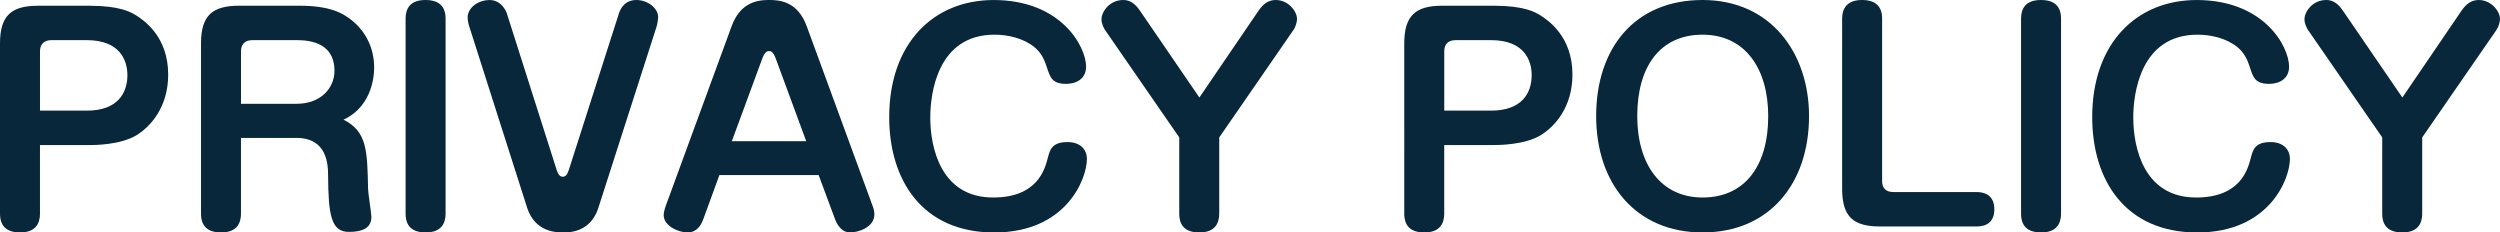
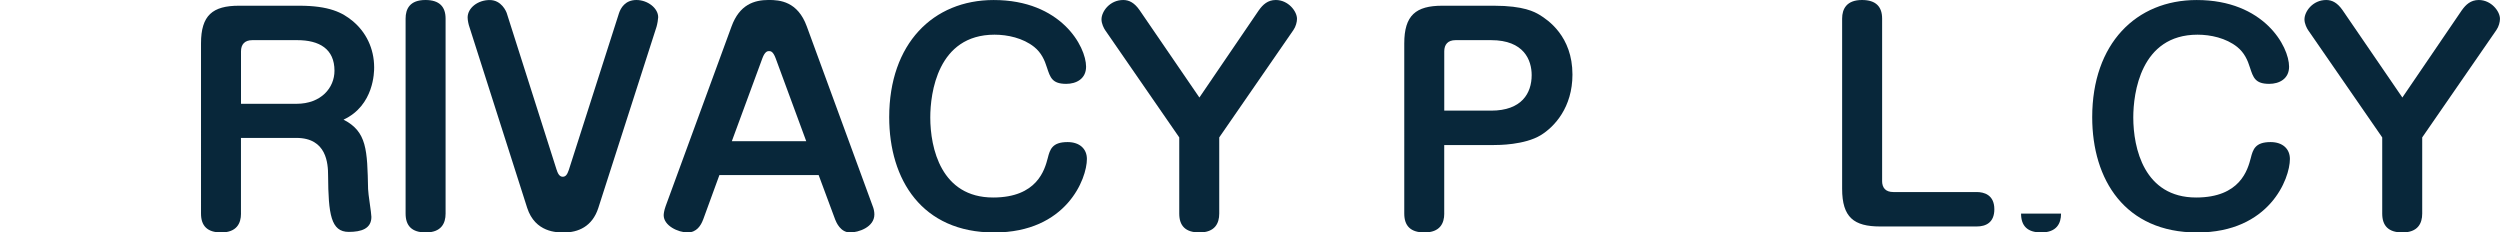
<svg xmlns="http://www.w3.org/2000/svg" id="_レイヤー_2" viewBox="0 0 787.05 73.18">
  <defs>
    <style>.cls-1{fill:#08273a;}</style>
  </defs>
  <g id="_レイヤー_1-2">
    <g>
-       <path class="cls-1" d="m12.59,67.25c0,3.1-1.39,5.93-6.25,5.93-4.43,0-6.34-2.15-6.34-5.93V13.67C0,4.82,3.65,1.81,11.98,1.81h16.23c9.46,0,12.85,1.98,14.32,2.84,2.69,1.63,10.42,6.79,10.42,18.83,0,10.32-5.64,16.43-9.98,19.09-5.12,3.1-13.37,3.1-14.76,3.1h-15.63v21.59Zm0-32.42h14.76c9.64,0,12.76-5.5,12.76-11.18,0-4.73-2.43-11.01-12.76-11.01h-11.2c-2.43,0-3.56,1.38-3.56,3.53v18.66Z" />
      <path class="cls-1" d="m75.87,67.25c0,3.1-1.39,5.93-6.25,5.93-4.43,0-6.34-2.15-6.34-5.93V13.67c0-8.86,3.65-11.87,11.98-11.87h18.92c9.46,0,13.63,2.15,16.84,4.82,4.17,3.44,6.77,8.6,6.77,14.62,0,1.29,0,11.95-9.64,16.43,7.38,3.78,7.47,9.54,7.73,21.84,0,1.38,1.04,7.57,1.04,8.77,0,3.7-3.12,4.73-7.12,4.73-5.64,0-6.42-5.59-6.51-17.72,0-3.78-.43-11.87-9.98-11.87h-17.45v23.82Zm0-34.57h17.45c7.81,0,11.98-5.07,11.98-10.41,0-6.88-4.77-9.63-11.72-9.63h-14.15c-2.43,0-3.56,1.38-3.56,3.53v16.51Z" />
      <path class="cls-1" d="m140.28,67.25c0,3.1-1.39,5.93-6.25,5.93-4.43,0-6.34-2.15-6.34-5.93V5.85c0-3.01,1.3-5.85,6.25-5.85,4.43,0,6.34,2.15,6.34,5.85v61.4Z" />
      <path class="cls-1" d="m175.26,53.49c.52,1.72,1.21,2.15,1.91,2.15.87,0,1.39-.6,1.91-2.15l15.8-49.36c.52-1.55,1.91-4.13,5.47-4.13s6.86,2.58,6.86,5.42c0,.52-.26,2.15-.52,3.01l-18.32,57.02c-1.91,5.93-6.42,7.74-10.85,7.74-2.17,0-9.03,0-11.55-7.74l-18.23-57.1c-.17-.43-.52-1.89-.52-2.84,0-3.01,3.21-5.5,6.94-5.5s5.21,3.61,5.38,4.13l15.71,49.36Z" />
      <path class="cls-1" d="m221.35,69.14c-.69,1.89-2.08,4.04-4.86,4.04-3.04,0-7.55-2.15-7.55-5.42,0-.34.09-1.38.61-2.84l20.75-56.59c2.52-6.88,7.12-8.34,11.72-8.34,3.47,0,9.11.43,11.98,8.34l20.75,56.59c.26.6.52,1.63.52,2.58,0,4.04-5.04,5.68-7.64,5.68-3.04,0-4.34-3.18-4.69-4.04l-5.21-14.02h-31.25l-5.12,14.02Zm9.03-24.68h23.44l-9.64-26.14c-.78-2.06-1.48-2.24-2.08-2.24-.52,0-1.3.17-2.08,2.24l-9.63,26.14Z" />
      <path class="cls-1" d="m341.92,20.98c0,3.87-3.12,5.42-6.25,5.42-4.43,0-5.03-1.98-6.08-5.16-.69-2.24-1.74-4.64-3.99-6.45-3.56-2.84-8.42-3.87-12.5-3.87-17.97,0-20.23,18.49-20.23,26.06,0,9.63,3.39,25.2,19.79,25.2,13.89,0,16.23-8.77,17.19-12.38.69-2.75,1.39-5.07,6.25-5.07,3.82,0,6.08,2.15,6.08,5.33,0,6.19-6.42,23.13-29.17,23.13s-33.07-16.6-33.07-36.29c0-23.13,13.8-36.89,32.9-36.89,21.18,0,29.08,14.62,29.08,20.98Z" />
      <path class="cls-1" d="m396.35,3.18c1.22-1.72,2.78-3.18,5.29-3.18,3.91,0,6.68,3.53,6.68,5.93,0,.95-.35,2.41-1.13,3.53l-23.35,33.8v23.99c0,3.1-1.39,5.93-6.25,5.93-4.43,0-6.34-2.15-6.34-5.93v-23.99l-23.35-33.8c-.35-.52-1.13-1.98-1.13-3.35,0-2.49,2.6-6.11,6.86-6.11,1.91,0,3.56.95,5.12,3.18l18.84,27.52,18.75-27.52Z" />
      <path class="cls-1" d="m454.68,67.25c0,3.1-1.39,5.93-6.25,5.93-4.43,0-6.34-2.15-6.34-5.93V13.67c0-8.86,3.65-11.87,11.98-11.87h16.23c9.46,0,12.85,1.98,14.32,2.84,2.69,1.63,10.42,6.79,10.42,18.83,0,10.32-5.64,16.43-9.98,19.09-5.12,3.1-13.37,3.1-14.76,3.1h-15.63v21.59Zm0-32.42h14.76c9.64,0,12.76-5.5,12.76-11.18,0-4.73-2.43-11.01-12.76-11.01h-11.2c-2.43,0-3.56,1.38-3.56,3.53v18.66Z" />
-       <path class="cls-1" d="m569.52,36.55c0,21.24-12.5,36.63-33.51,36.63s-33.51-15.39-33.51-36.63S514.49,0,536.01,0s33.51,16.77,33.51,36.55Zm-54.08,0c0,15.22,7.46,25.63,20.57,25.63s20.66-9.72,20.66-25.63c0-14.96-7.29-25.63-20.66-25.63s-20.57,9.98-20.57,25.63Z" />
      <path class="cls-1" d="m592.52,56.93c0,2.24,1.13,3.53,3.56,3.53h26.22c2.17,0,5.56.77,5.56,5.42,0,4.21-2.69,5.42-5.56,5.42h-30.38c-8.25,0-11.98-2.84-11.98-11.87V5.85c0-3.01,1.39-5.85,6.25-5.85,4.43,0,6.34,2.15,6.34,5.85v51.08Z" />
-       <path class="cls-1" d="m648.86,67.25c0,3.1-1.39,5.93-6.25,5.93-4.43,0-6.34-2.15-6.34-5.93V5.85c0-3.01,1.3-5.85,6.25-5.85,4.43,0,6.34,2.15,6.34,5.85v61.4Z" />
+       <path class="cls-1" d="m648.86,67.25c0,3.1-1.39,5.93-6.25,5.93-4.43,0-6.34-2.15-6.34-5.93V5.85v61.4Z" />
      <path class="cls-1" d="m720.65,20.98c0,3.87-3.12,5.42-6.25,5.42-4.43,0-5.04-1.98-6.08-5.16-.69-2.24-1.74-4.64-3.99-6.45-3.56-2.84-8.42-3.87-12.5-3.87-17.97,0-20.23,18.49-20.23,26.06,0,9.63,3.38,25.2,19.79,25.2,13.89,0,16.23-8.77,17.19-12.38.69-2.75,1.39-5.07,6.25-5.07,3.82,0,6.08,2.15,6.08,5.33,0,6.19-6.42,23.13-29.17,23.13s-33.07-16.6-33.07-36.29c0-23.13,13.8-36.89,32.9-36.89,21.18,0,29.08,14.62,29.08,20.98Z" />
      <path class="cls-1" d="m775.07,3.18c1.22-1.72,2.78-3.18,5.29-3.18,3.91,0,6.68,3.53,6.68,5.93,0,.95-.35,2.41-1.13,3.53l-23.35,33.8v23.99c0,3.1-1.39,5.93-6.25,5.93-4.43,0-6.34-2.15-6.34-5.93v-23.99l-23.35-33.8c-.35-.52-1.13-1.98-1.13-3.35,0-2.49,2.6-6.11,6.86-6.11,1.91,0,3.56.95,5.12,3.18l18.84,27.52,18.75-27.52Z" />
    </g>
  </g>
</svg>